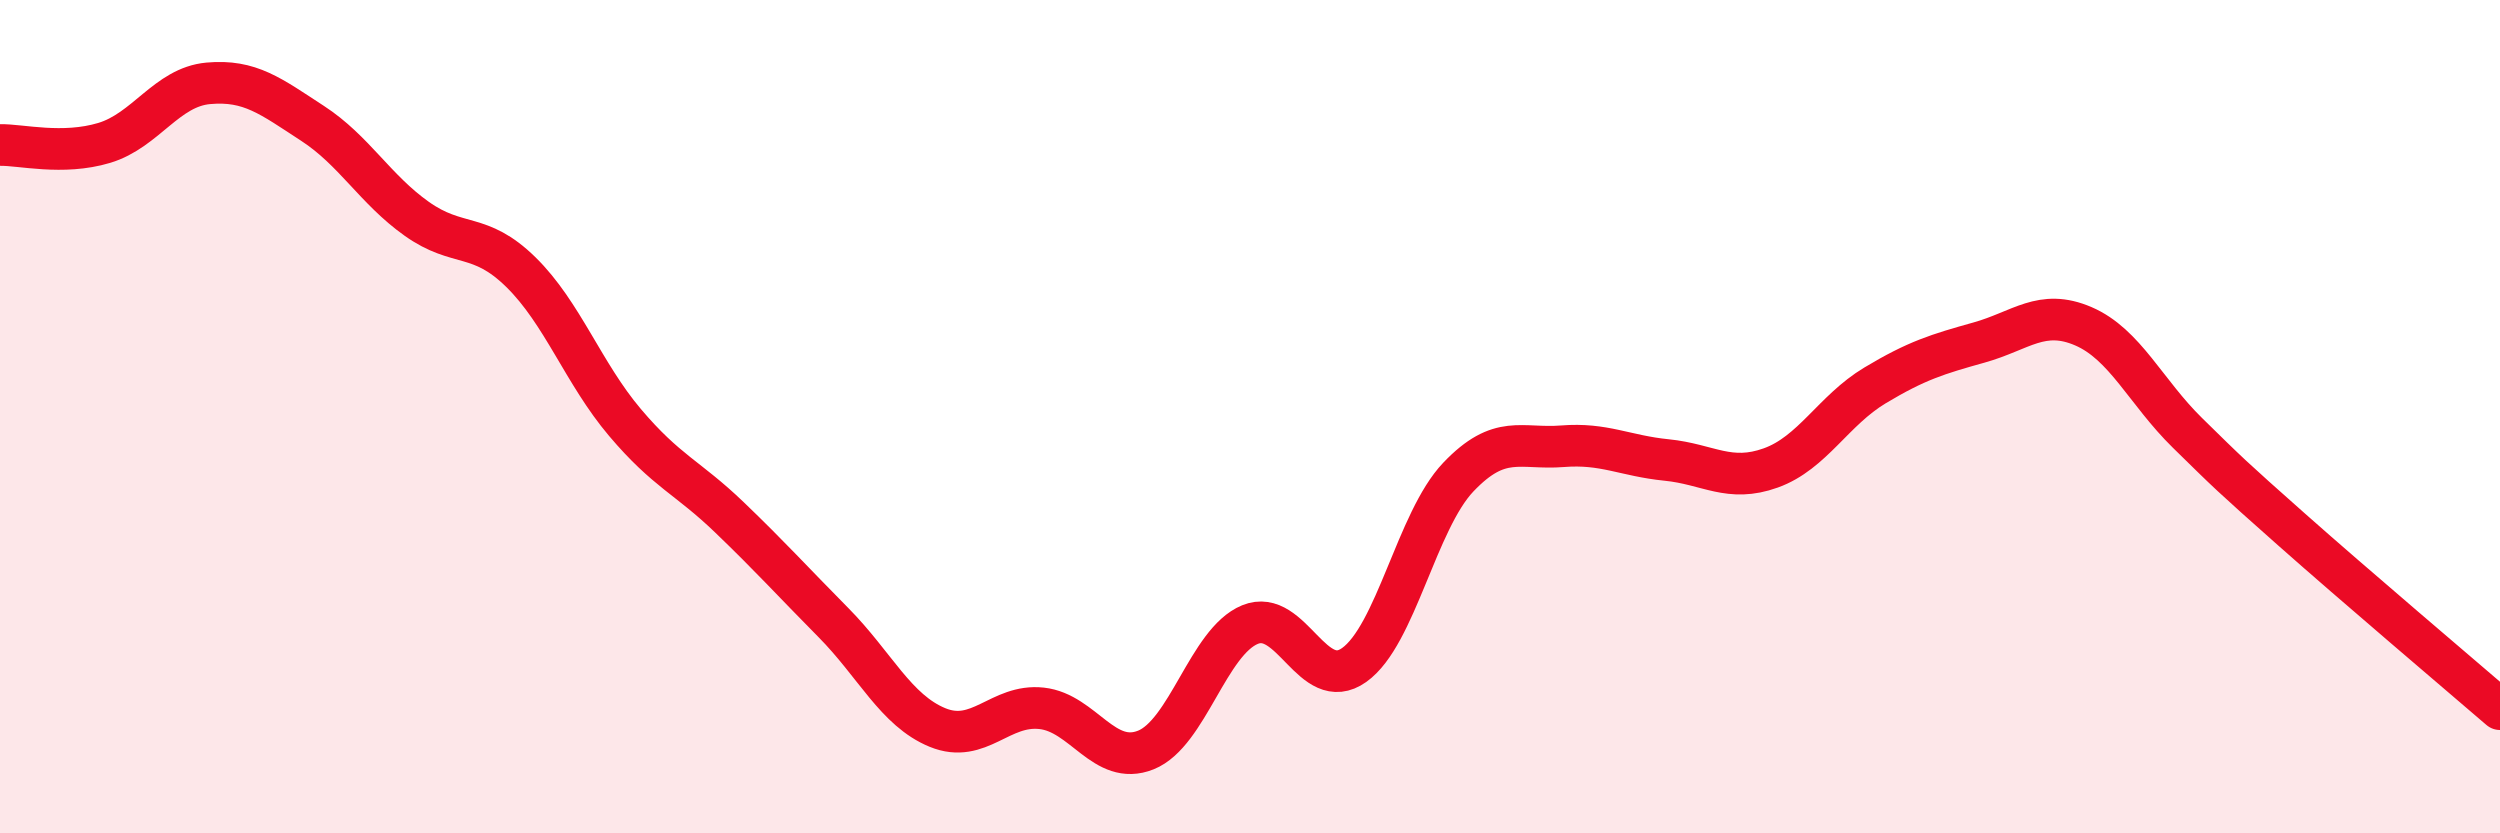
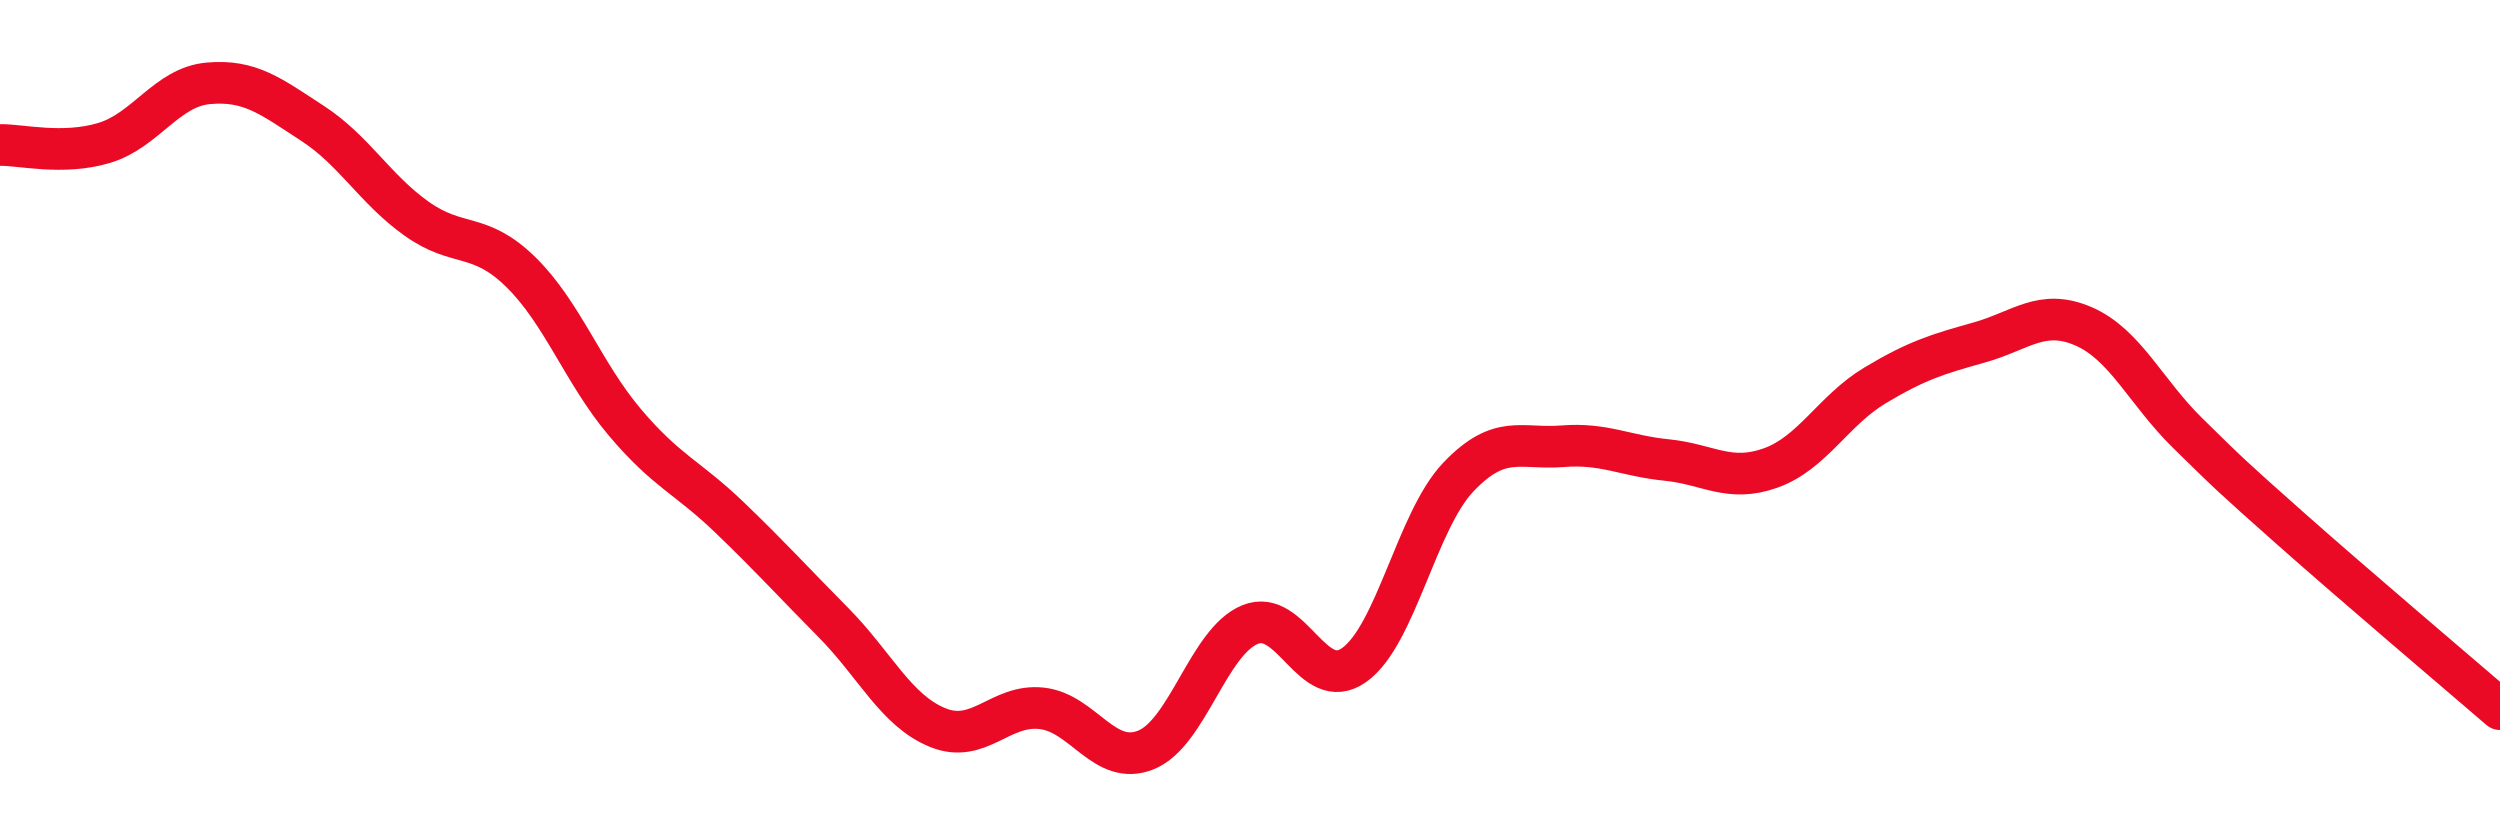
<svg xmlns="http://www.w3.org/2000/svg" width="60" height="20" viewBox="0 0 60 20">
-   <path d="M 0,3.48 C 0.5,3.47 1.5,3.73 2.5,3.43 C 3.5,3.13 4,2.09 5,2 C 6,1.91 6.5,2.31 7.5,2.96 C 8.5,3.61 9,4.54 10,5.25 C 11,5.96 11.5,5.55 12.5,6.53 C 13.5,7.51 14,8.96 15,10.14 C 16,11.32 16.5,11.45 17.5,12.41 C 18.5,13.37 19,13.93 20,14.94 C 21,15.95 21.5,17.05 22.5,17.46 C 23.5,17.87 24,16.89 25,17 C 26,17.11 26.5,18.4 27.5,18 C 28.5,17.6 29,15.4 30,14.99 C 31,14.58 31.5,16.67 32.5,15.96 C 33.5,15.25 34,12.5 35,11.45 C 36,10.4 36.5,10.79 37.5,10.71 C 38.5,10.63 39,10.94 40,11.04 C 41,11.14 41.5,11.59 42.5,11.23 C 43.5,10.87 44,9.85 45,9.25 C 46,8.65 46.5,8.5 47.5,8.22 C 48.5,7.94 49,7.4 50,7.83 C 51,8.26 51.5,9.41 52.5,10.39 C 53.5,11.37 53.5,11.38 55,12.71 C 56.5,14.04 59,16.16 60,17.02L60 20L0 20Z" fill="#EB0A25" opacity="0.1" stroke-linecap="round" stroke-linejoin="round" />
  <path d="M 0,3.48 C 0.5,3.47 1.5,3.73 2.5,3.43 C 3.5,3.13 4,2.09 5,2 C 6,1.91 6.5,2.31 7.5,2.96 C 8.5,3.61 9,4.54 10,5.25 C 11,5.96 11.5,5.55 12.5,6.53 C 13.5,7.51 14,8.96 15,10.14 C 16,11.32 16.5,11.45 17.5,12.41 C 18.5,13.37 19,13.93 20,14.94 C 21,15.95 21.5,17.05 22.5,17.46 C 23.5,17.87 24,16.89 25,17 C 26,17.11 26.5,18.4 27.5,18 C 28.5,17.6 29,15.4 30,14.99 C 31,14.58 31.5,16.67 32.5,15.96 C 33.5,15.25 34,12.5 35,11.45 C 36,10.4 36.5,10.79 37.5,10.71 C 38.5,10.63 39,10.94 40,11.04 C 41,11.14 41.5,11.59 42.5,11.23 C 43.5,10.87 44,9.85 45,9.25 C 46,8.65 46.5,8.5 47.5,8.22 C 48.5,7.94 49,7.4 50,7.83 C 51,8.26 51.5,9.41 52.5,10.39 C 53.5,11.37 53.5,11.38 55,12.71 C 56.5,14.04 59,16.16 60,17.02" stroke="#EB0A25" stroke-width="1" fill="none" stroke-linecap="round" stroke-linejoin="round" />
</svg>